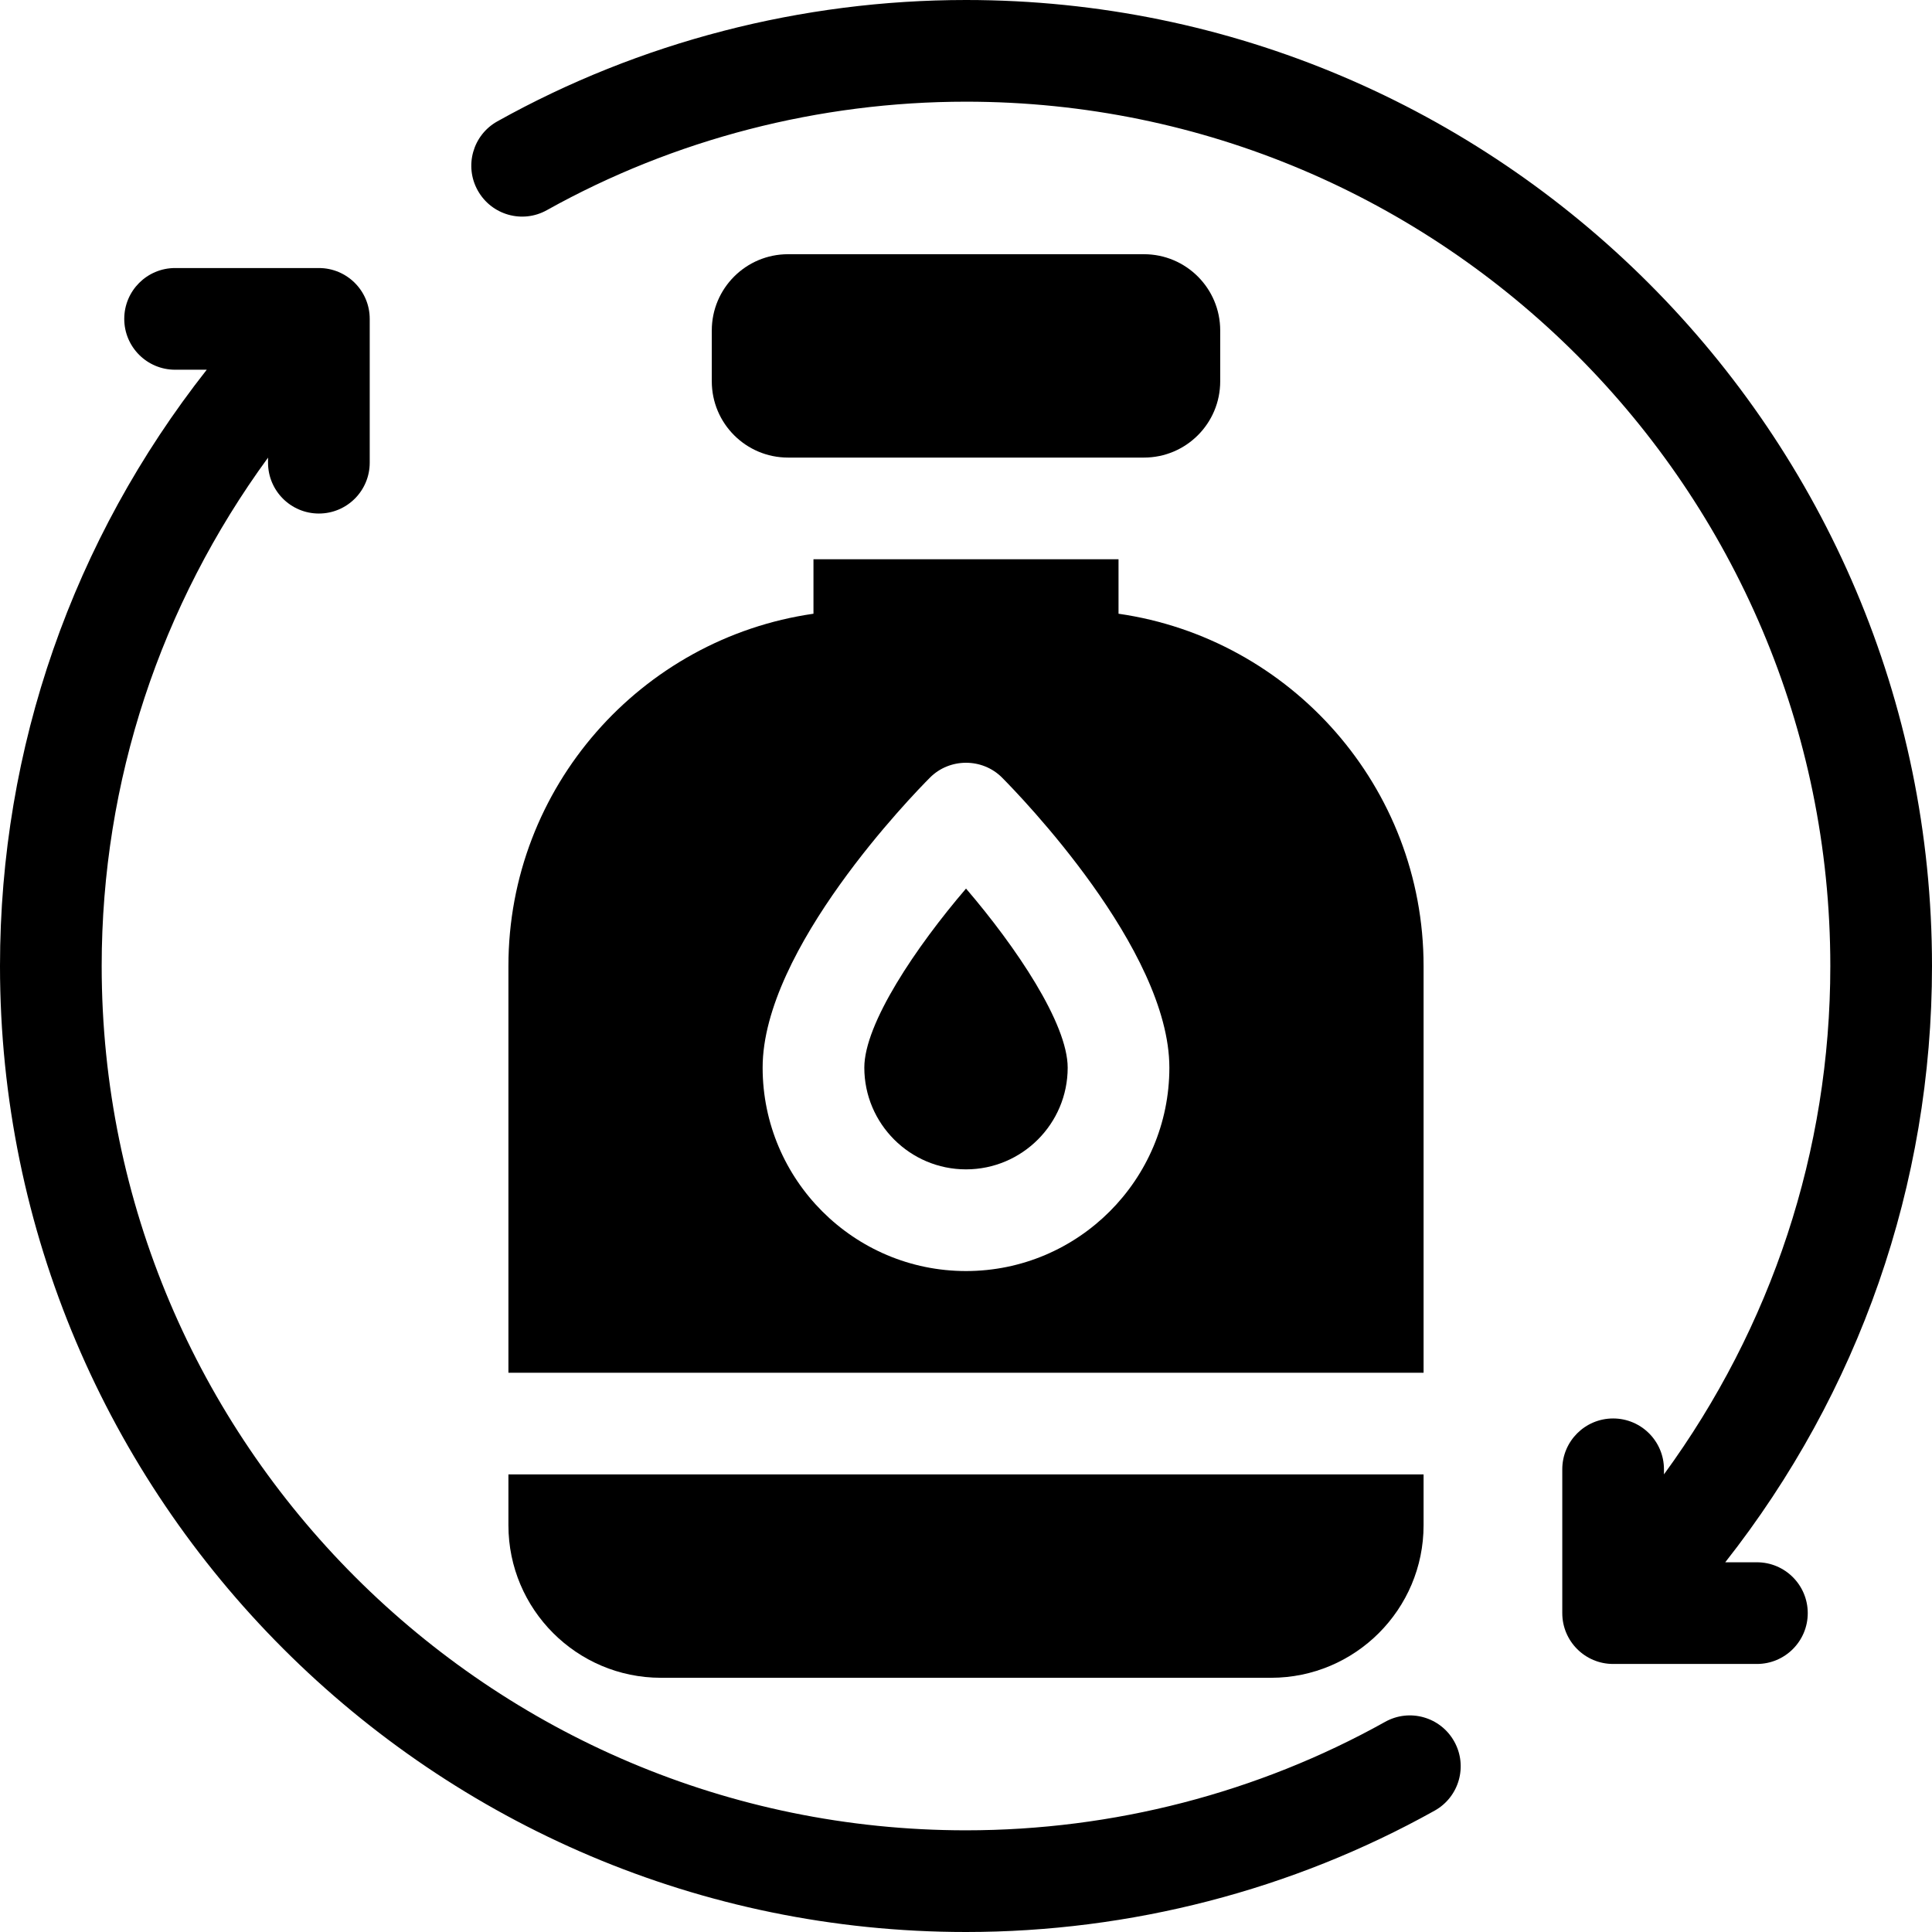
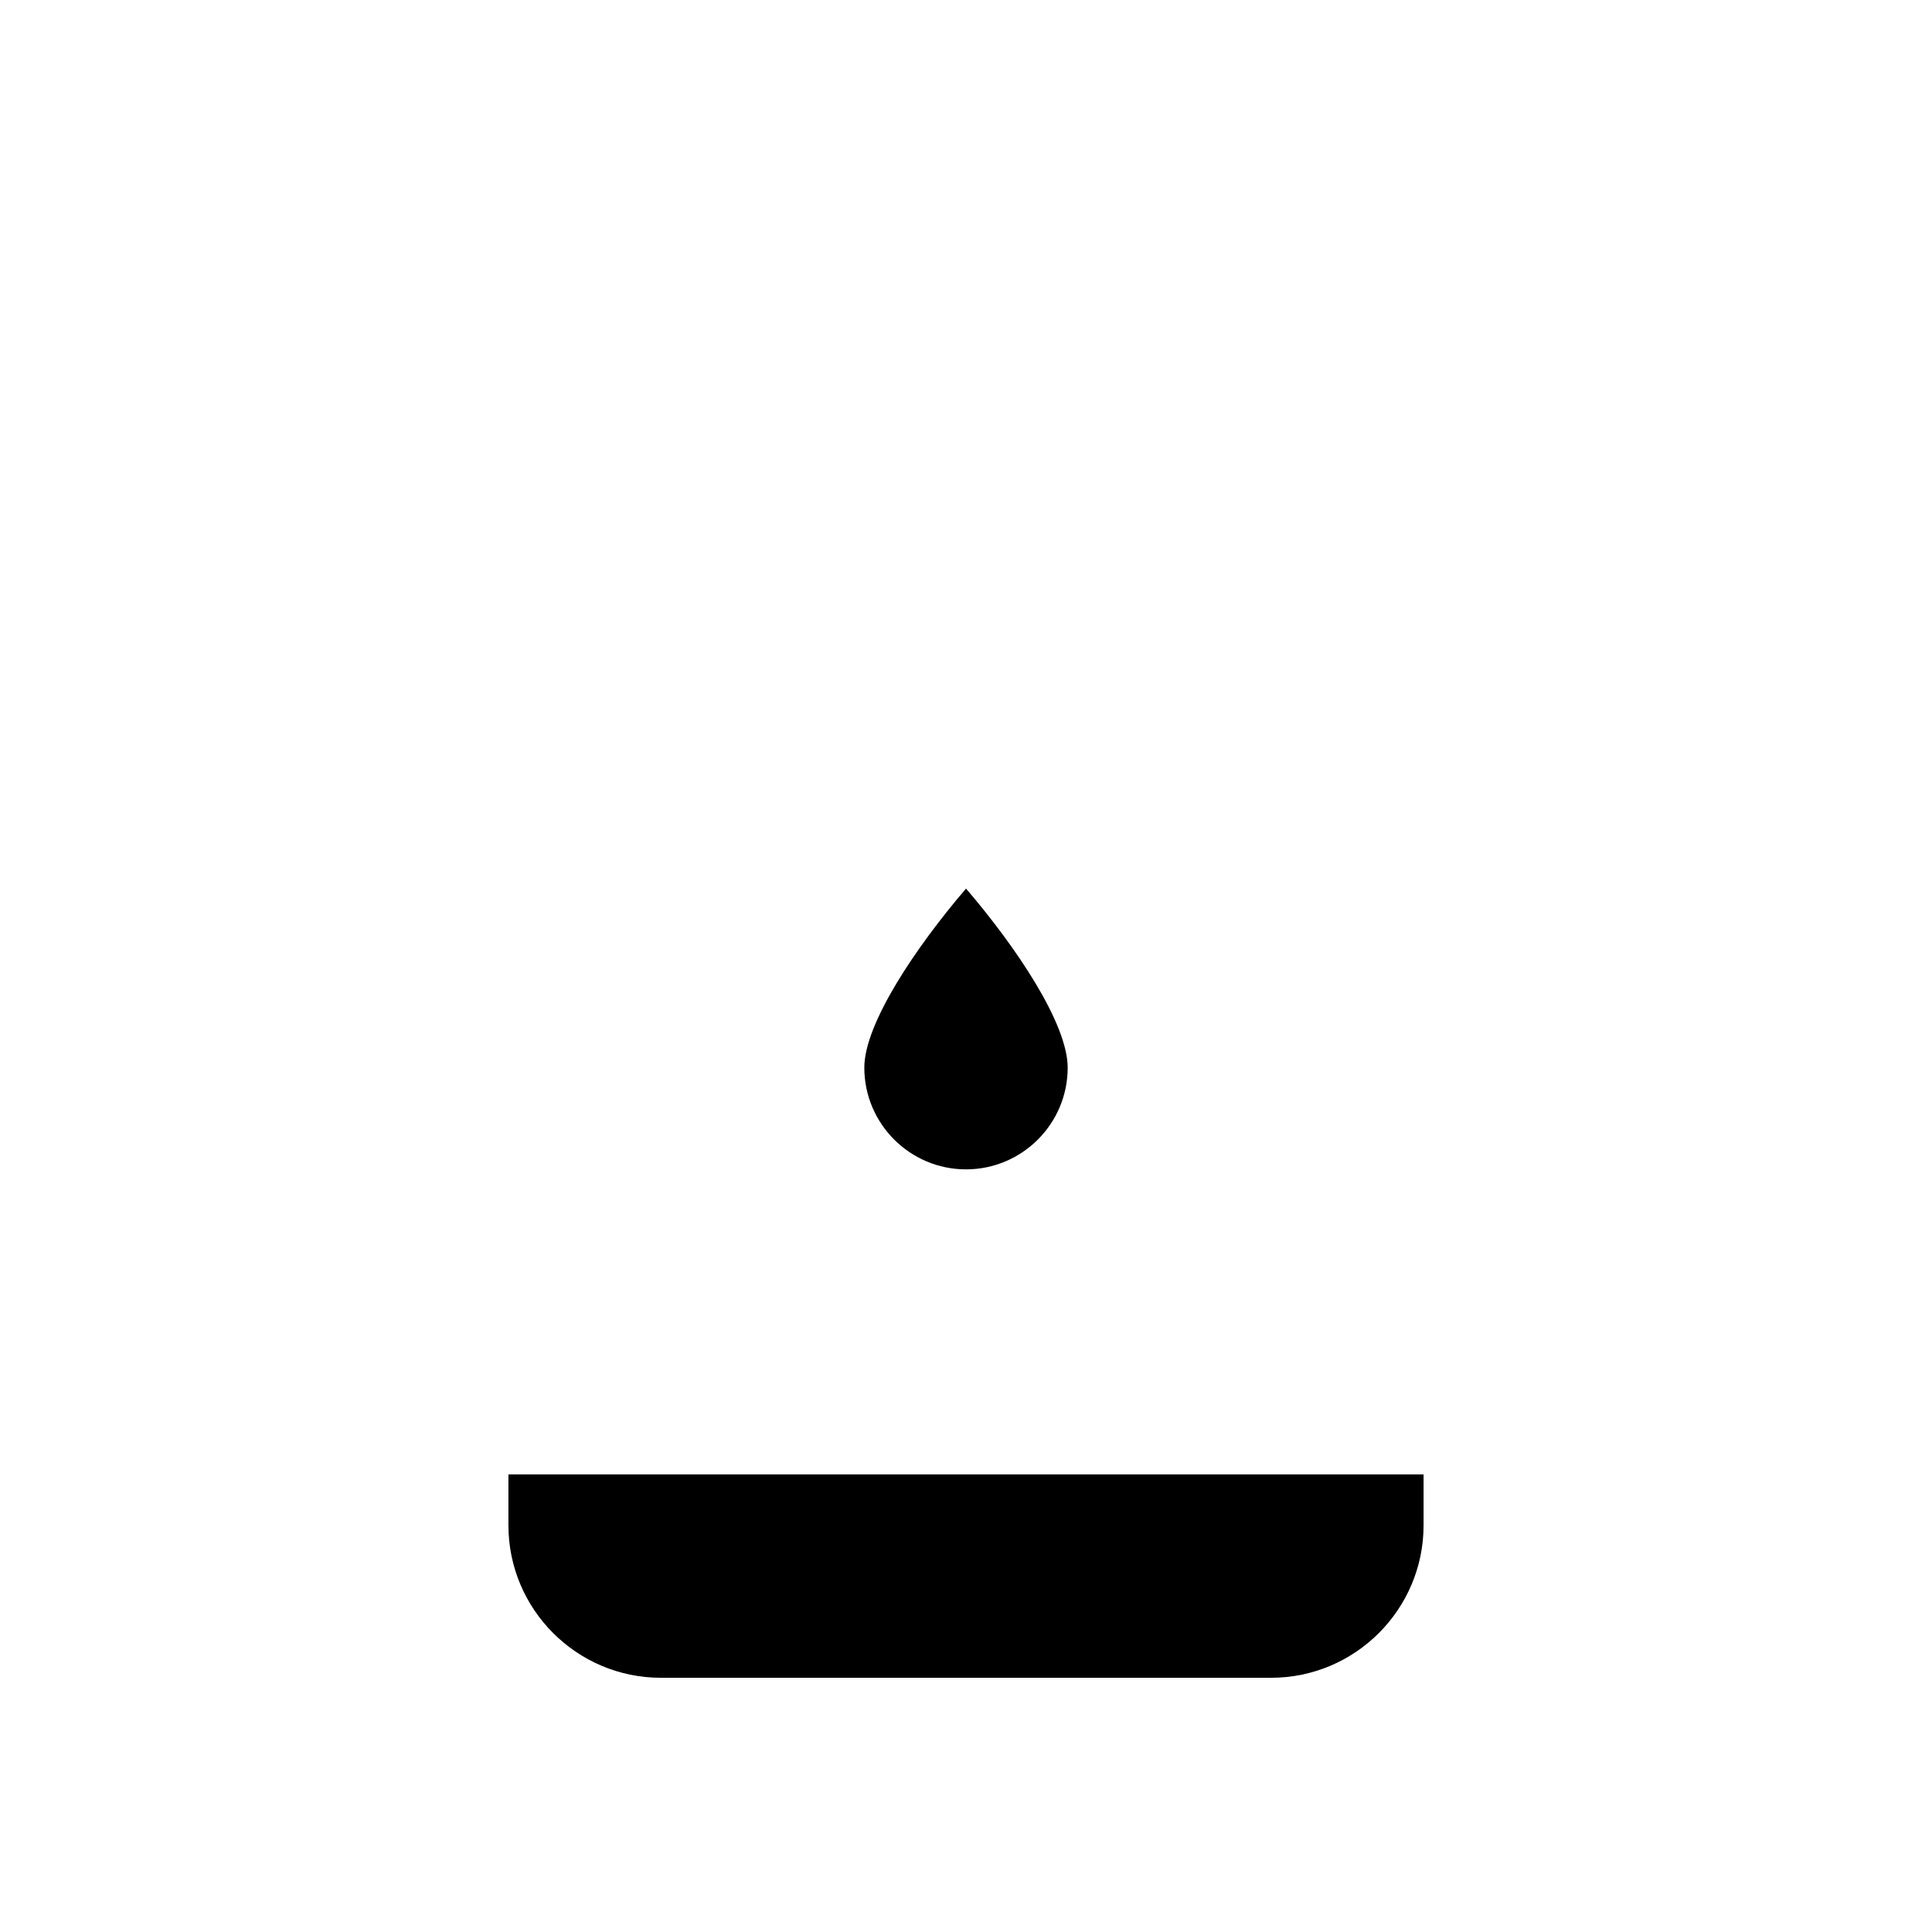
<svg xmlns="http://www.w3.org/2000/svg" height="1748.0" preserveAspectRatio="xMidYMid meet" version="1.0" viewBox="376.0 376.0 1748.0 1748.0" width="1748.0" zoomAndPan="magnify">
  <g id="change1_1">
    <path d="M1250,1434c50.739,0,92-41.261,92-92c0-39.98-46.764-109.34-91.978-162.056 c-45.236,52.806-92.045,122.21-92.022,162.033C1158.022,1392.717,1199.306,1434,1250,1434z" />
-     <path d="M1411,790c38.108,0,69-30.892,69-69v-46c0-38.108-30.892-69-69-69h-322c-38.108,0-69,30.892-69,69v46 c0,38.108,30.892,69,69,69H1411z" />
    <path d="M836,1756c0,76.098,61.902,138,138,138h552c76.098,0,138-61.902,138-138v-46H836V1756z" />
-     <path d="M836,1250v368h828v-368c0-161.943-120.166-296.327-276-318.721V882h-276v49.279 C956.166,953.673,836,1088.057,836,1250z M1217.409,1079.544c17.772-17.868,47.39-17.918,65.207,0.003 C1298.125,1095.146,1434,1234.777,1434,1342c0,101.456-82.544,184-184,184c-101.389,0-183.933-82.521-184-183.978 C1065.955,1234.794,1201.889,1095.109,1217.409,1079.544z" />
-     <path d="M1629.163,1933.891C1514.141,1998.062,1383.036,2032,1250,2032c-431.205,0-782-350.795-782-782 c0-167.556,53.294-326.821,150.511-459.958v4.585c0,25.403,20.597,46,46,46s46-20.597,46-46V664.511 c0-25.403-20.597-46-46-46H534.417c-25.403,0-46,20.597-46,46s20.597,46,46,46h28.646 C442.161,864.121,376,1051.987,376,1250c0,481.922,392.078,874,874,874 c148.691,0,295.316-37.959,423.995-109.789c22.191-12.376,30.143-40.385,17.744-62.576 C1679.363,1929.443,1651.354,1921.47,1629.163,1933.891z" />
-     <path d="M1965.583,1789.489h-28.643C2057.841,1635.879,2124,1448.013,2124,1250c0-481.922-392.078-874-874-874 c-148.691,0-295.316,37.959-423.995,109.789c-22.191,12.376-30.143,40.385-17.744,62.576 s40.385,30.188,62.576,17.744C985.859,501.938,1116.964,468,1250,468c431.205,0,782,350.795,782,782 c0,167.556-53.294,326.821-150.511,459.958v-4.585c0-25.403-20.597-46-46-46s-46,20.597-46,46v130.116 c0,25.403,20.597,46,46,46h130.094c25.403,0,46-20.597,46-46S1990.986,1789.489,1965.583,1789.489z" />
  </g>
</svg>